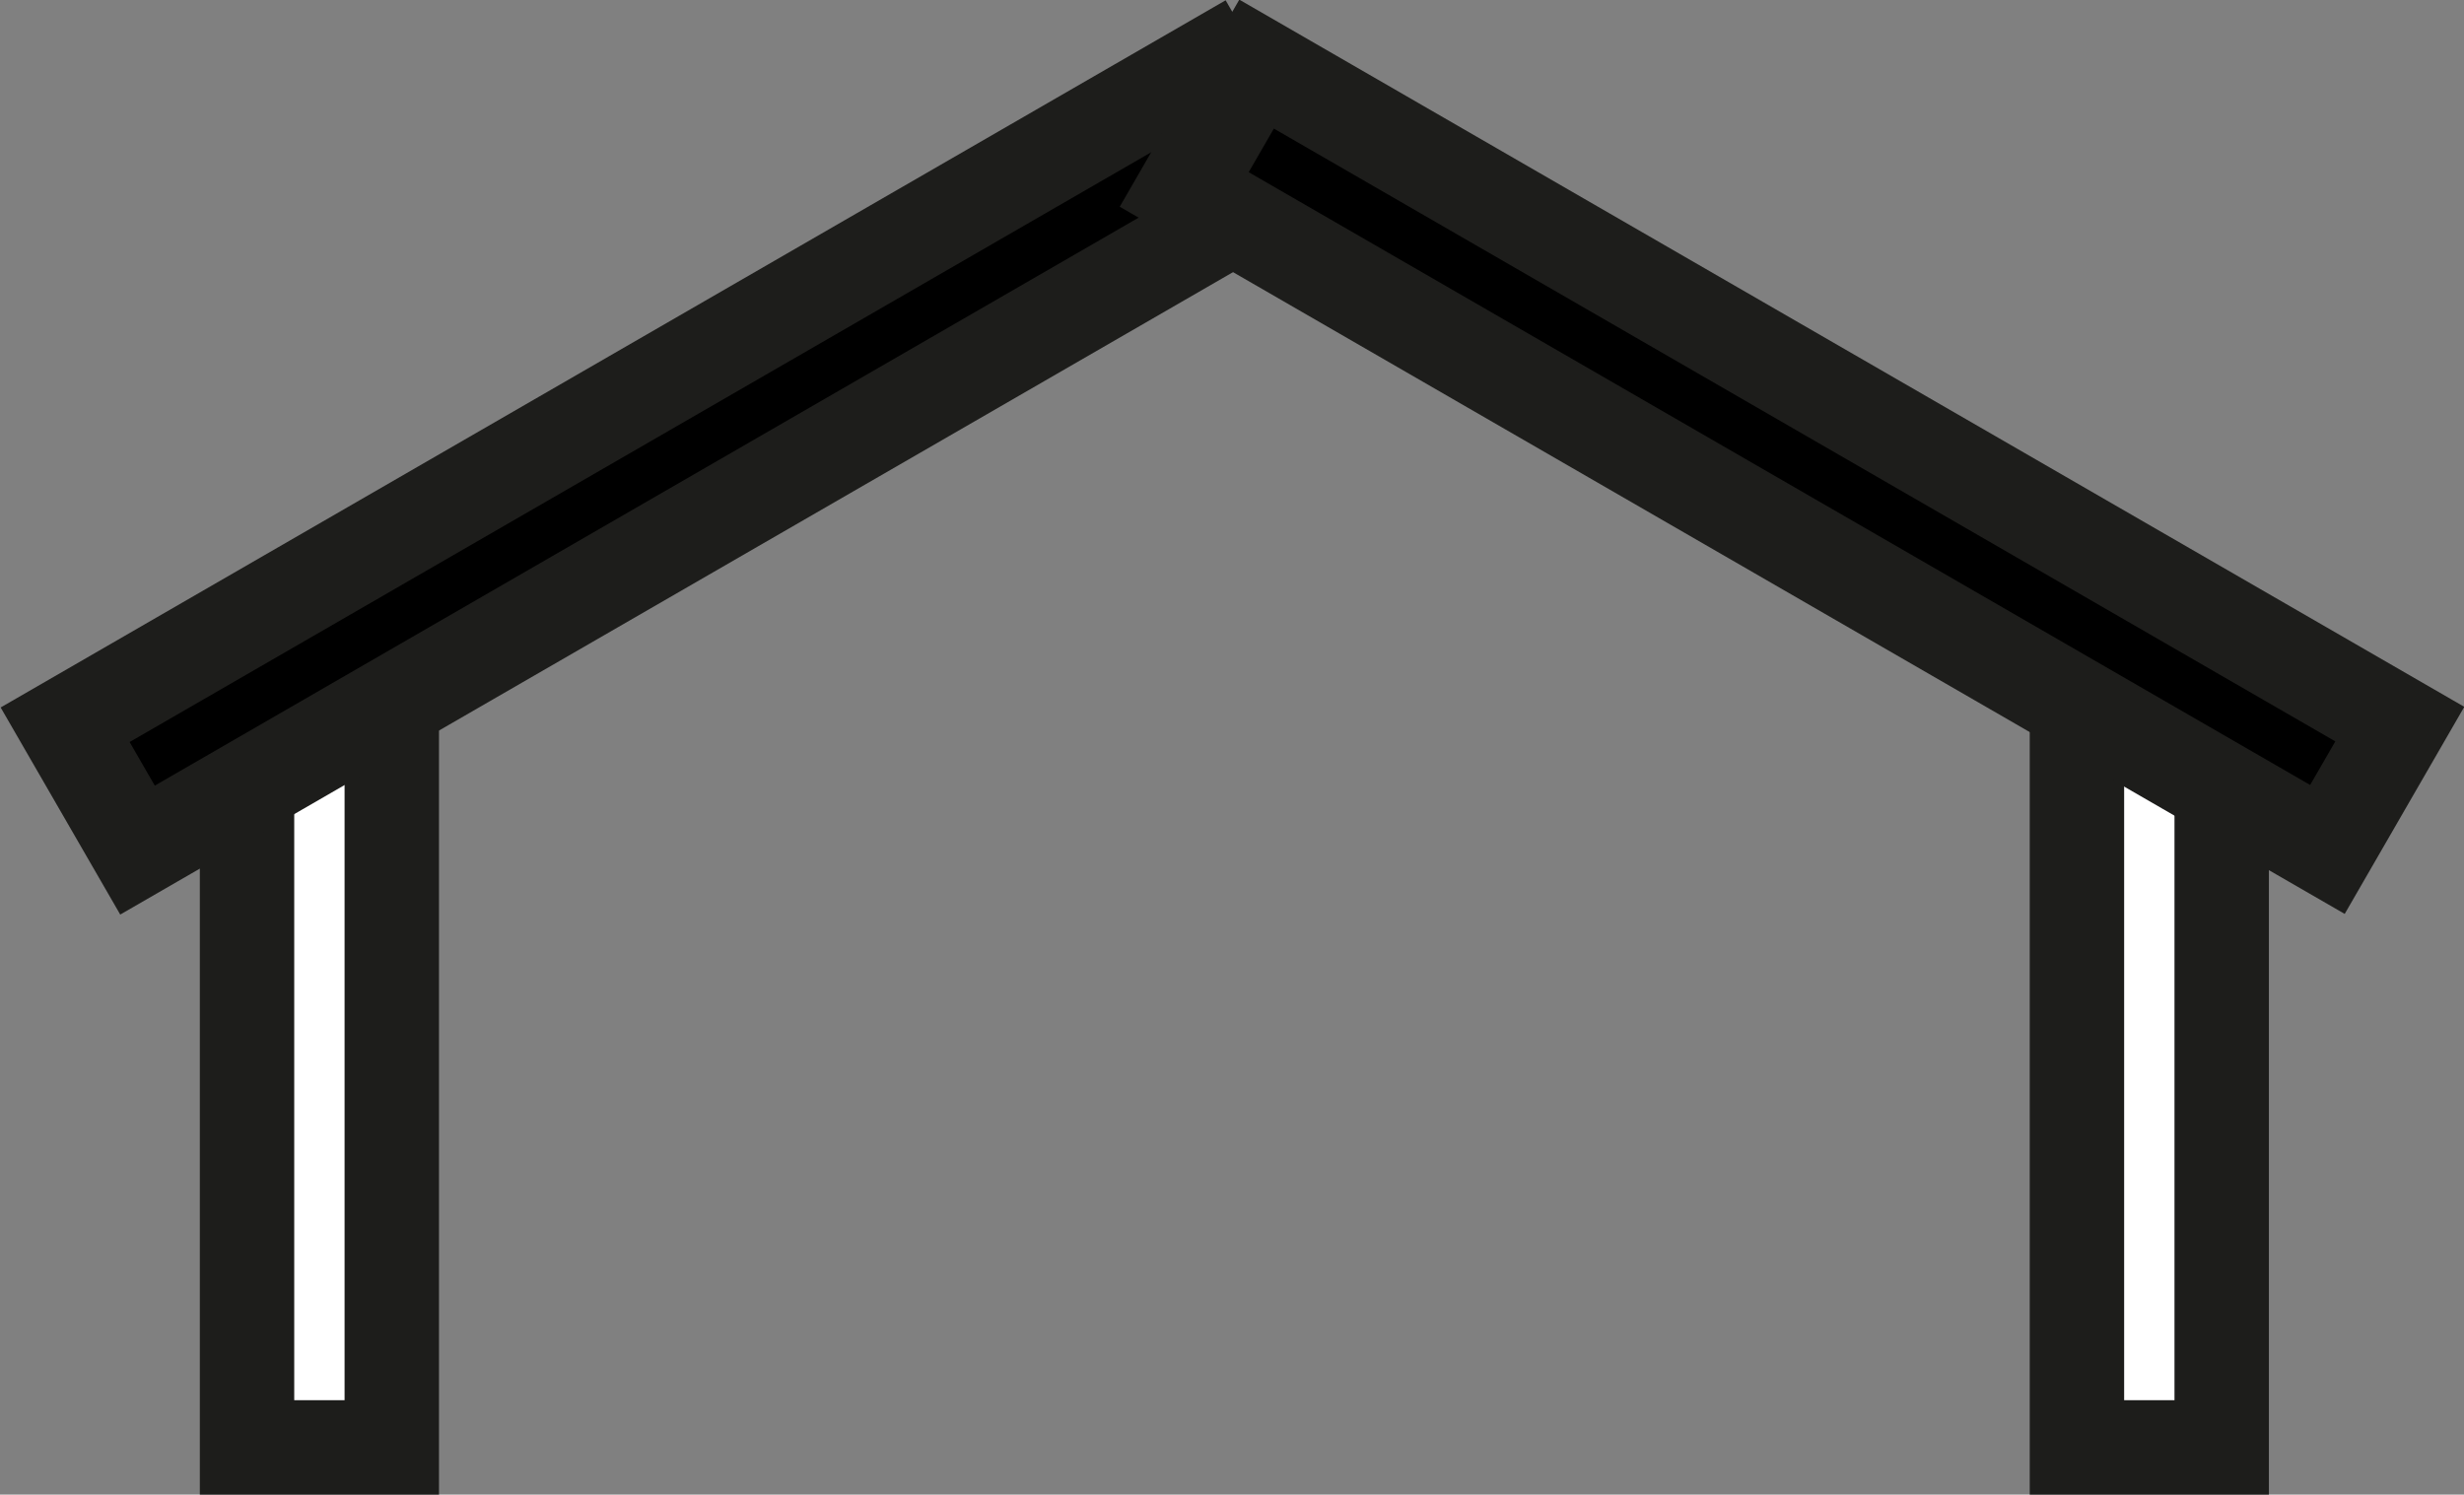
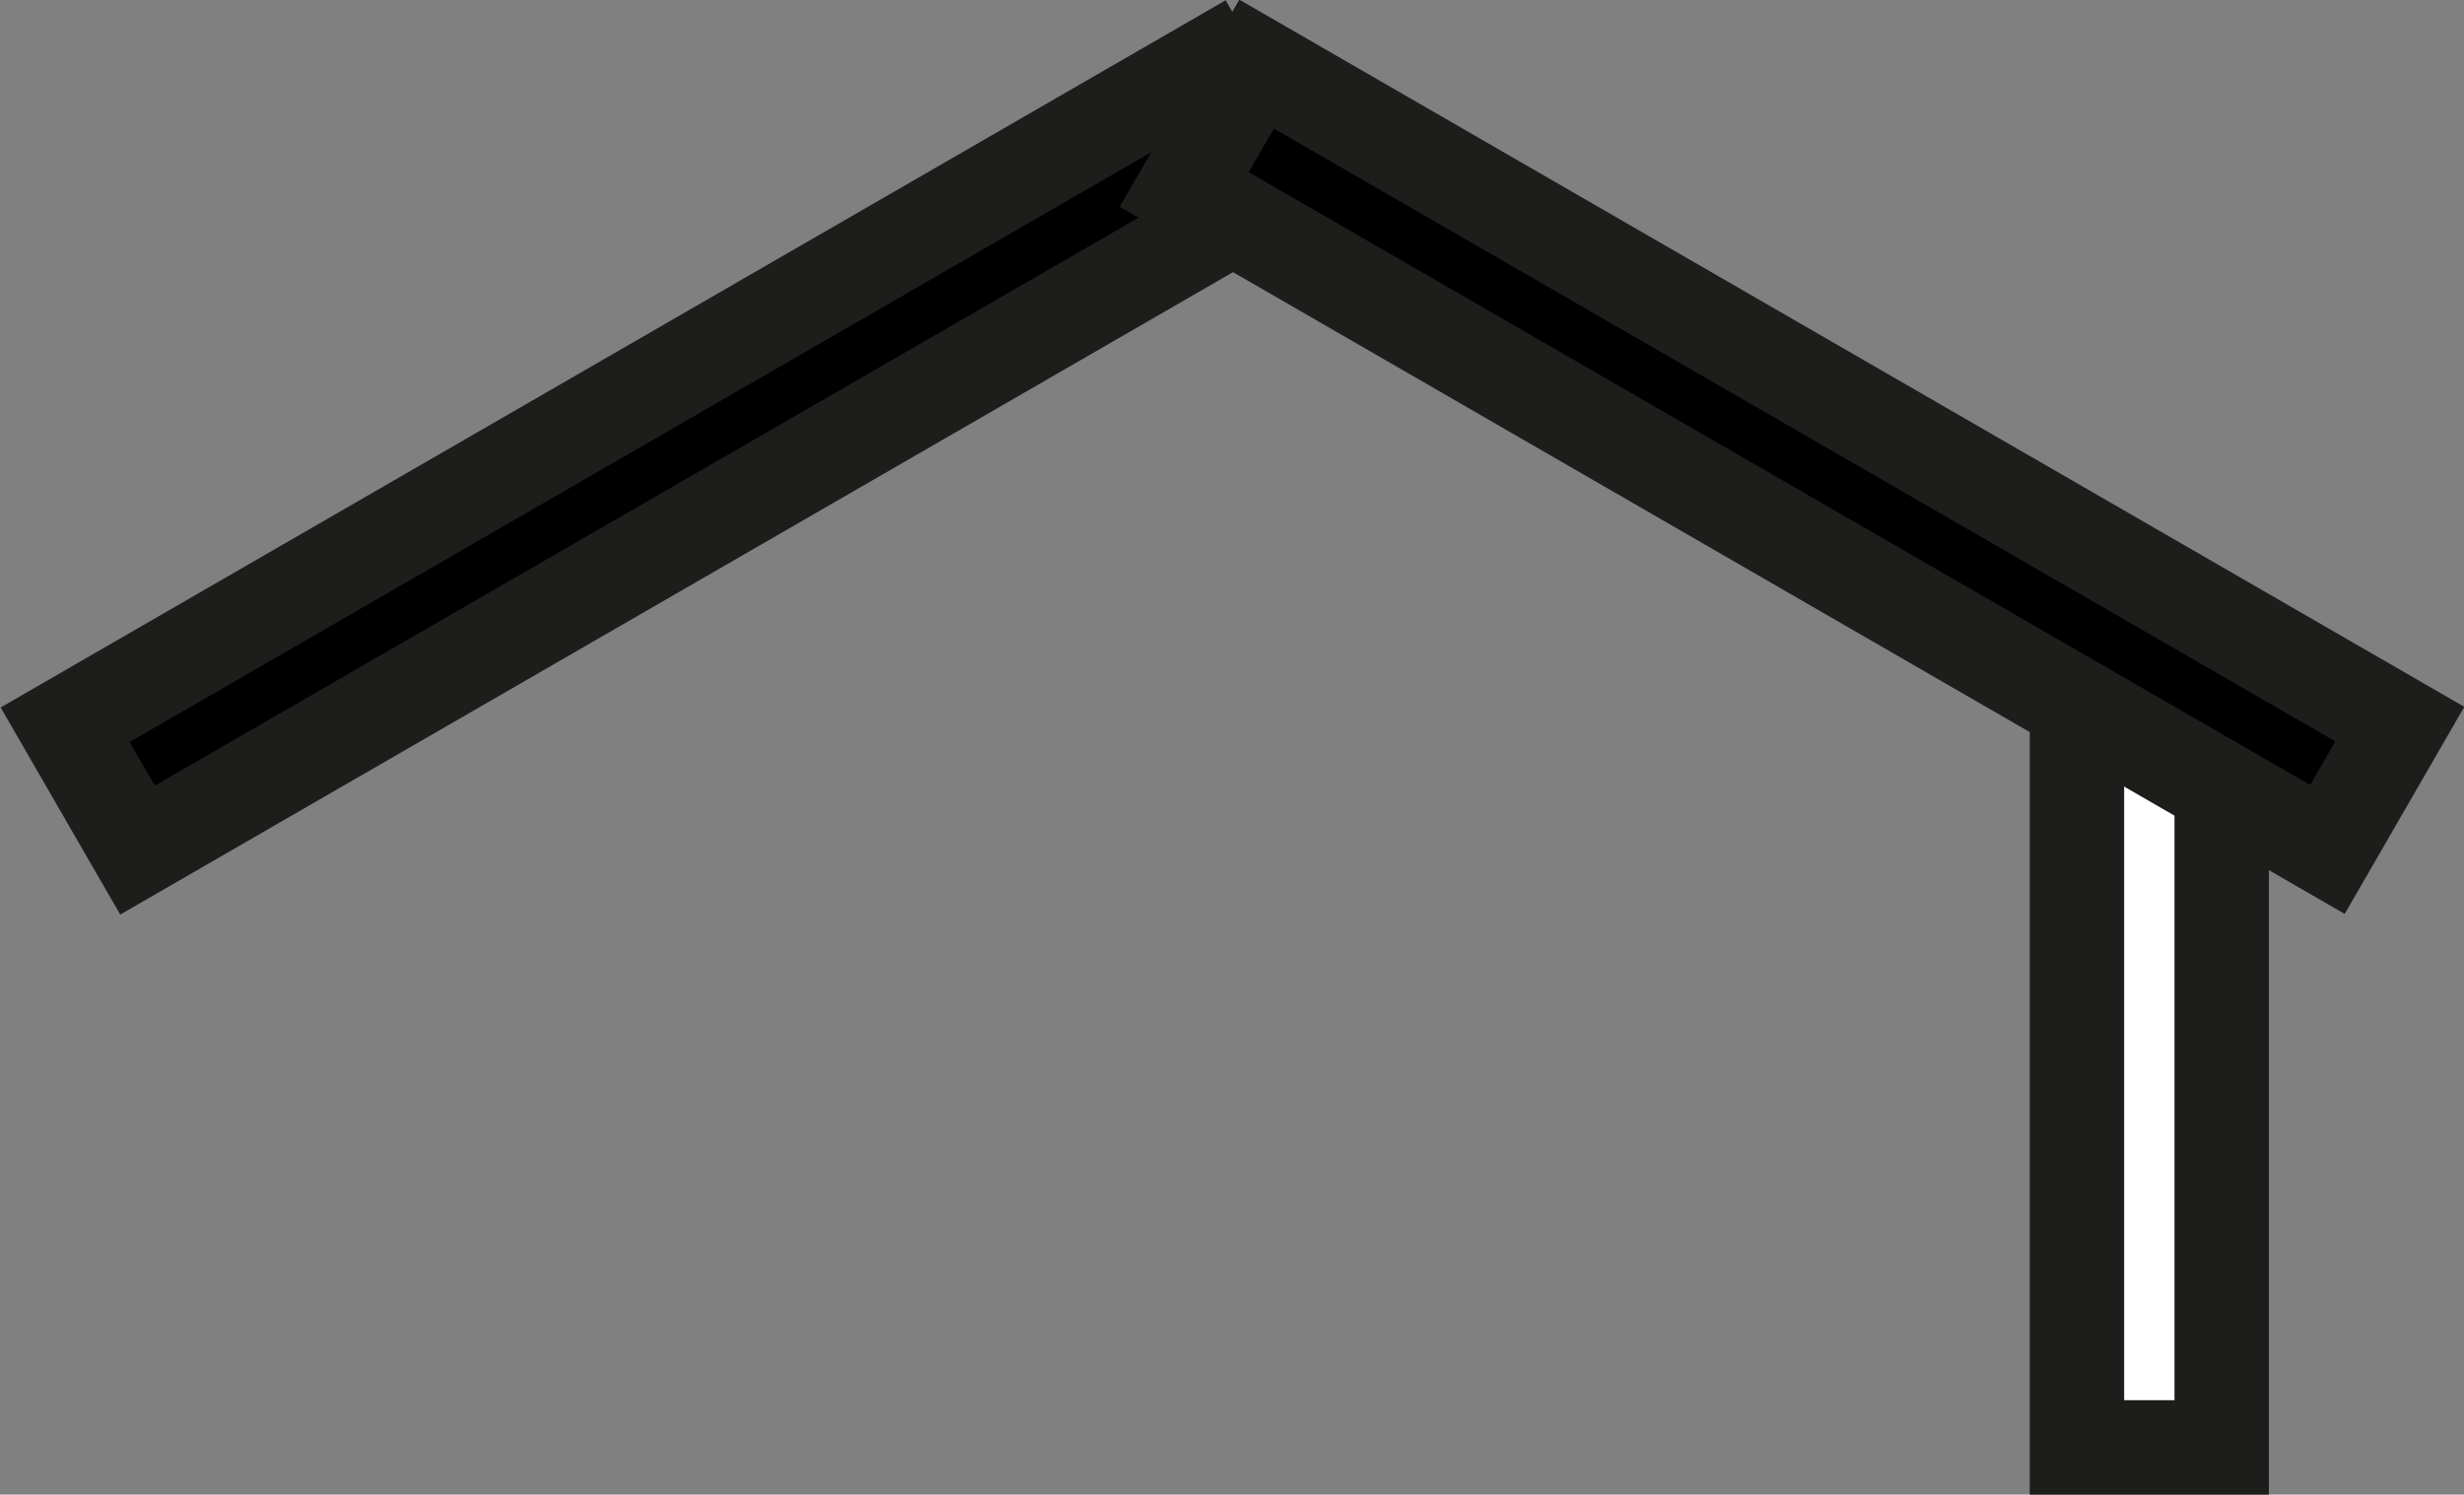
<svg xmlns="http://www.w3.org/2000/svg" version="1.1" id="Layer_1" x="0px" y="0px" viewBox="0 0 156.6 95" style="enable-background:new 0 0 156.6 95;" xml:space="preserve">
  <rect x="0" y="0" width="156.6" height="95" fill="#808080" stroke="none" />
  <style type="text/css">
	.st0{fill:#FFFFFF;stroke:#1D1D1B;stroke-width:6;stroke-miterlimit:10;}
	.st1{stroke:#1D1D1B;stroke-width:6;stroke-miterlimit:10;}
</style>
  <g id="Layer_2_1_">
    <g id="Layer_1-2">
-       <rect x="15.7" y="44" class="st0" width="9.2" height="48" />
      <rect x="132" y="44" class="st0" width="9.2" height="48" />
      <rect x="0.8" y="24.5" transform="matrix(0.866 -0.5 0.5 0.866 -8.803 25.249)" class="st1" width="83.9" height="9.2" />
      <rect x="109.3" y="-12.9" transform="matrix(0.5 -0.866 0.866 0.5 31.784 113.146)" class="st1" width="9.2" height="83.9" />
    </g>
  </g>
</svg>